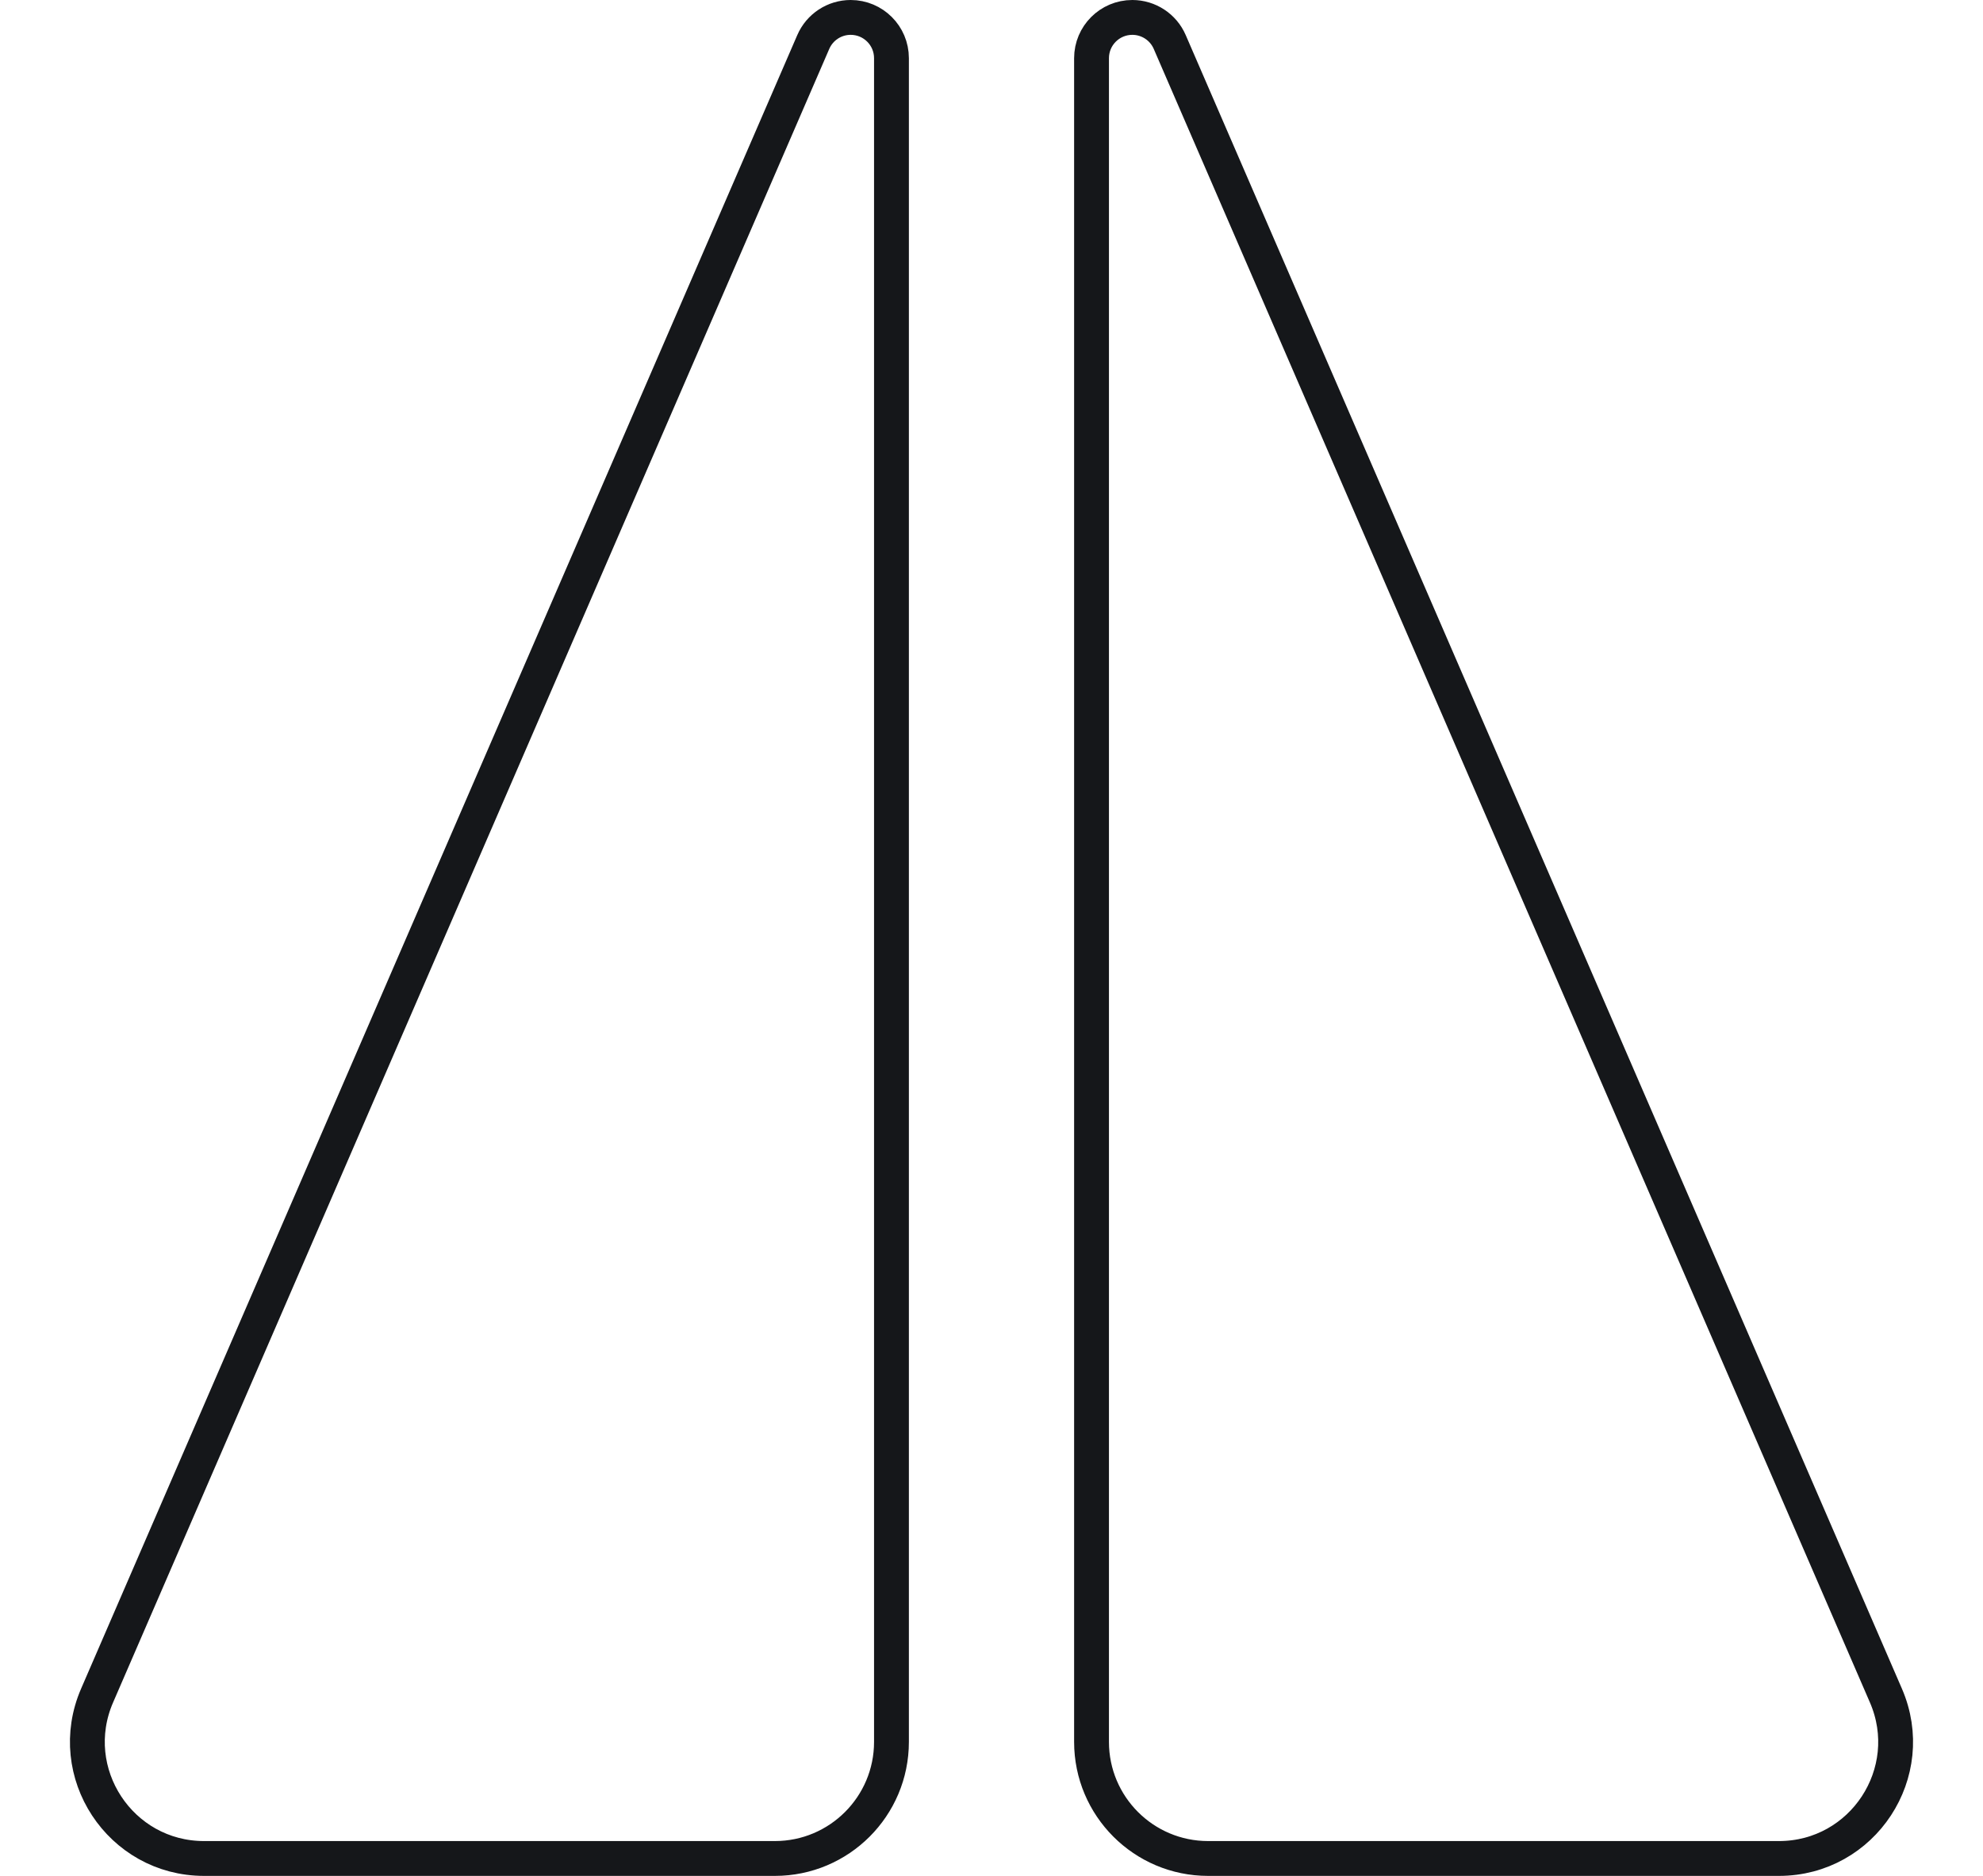
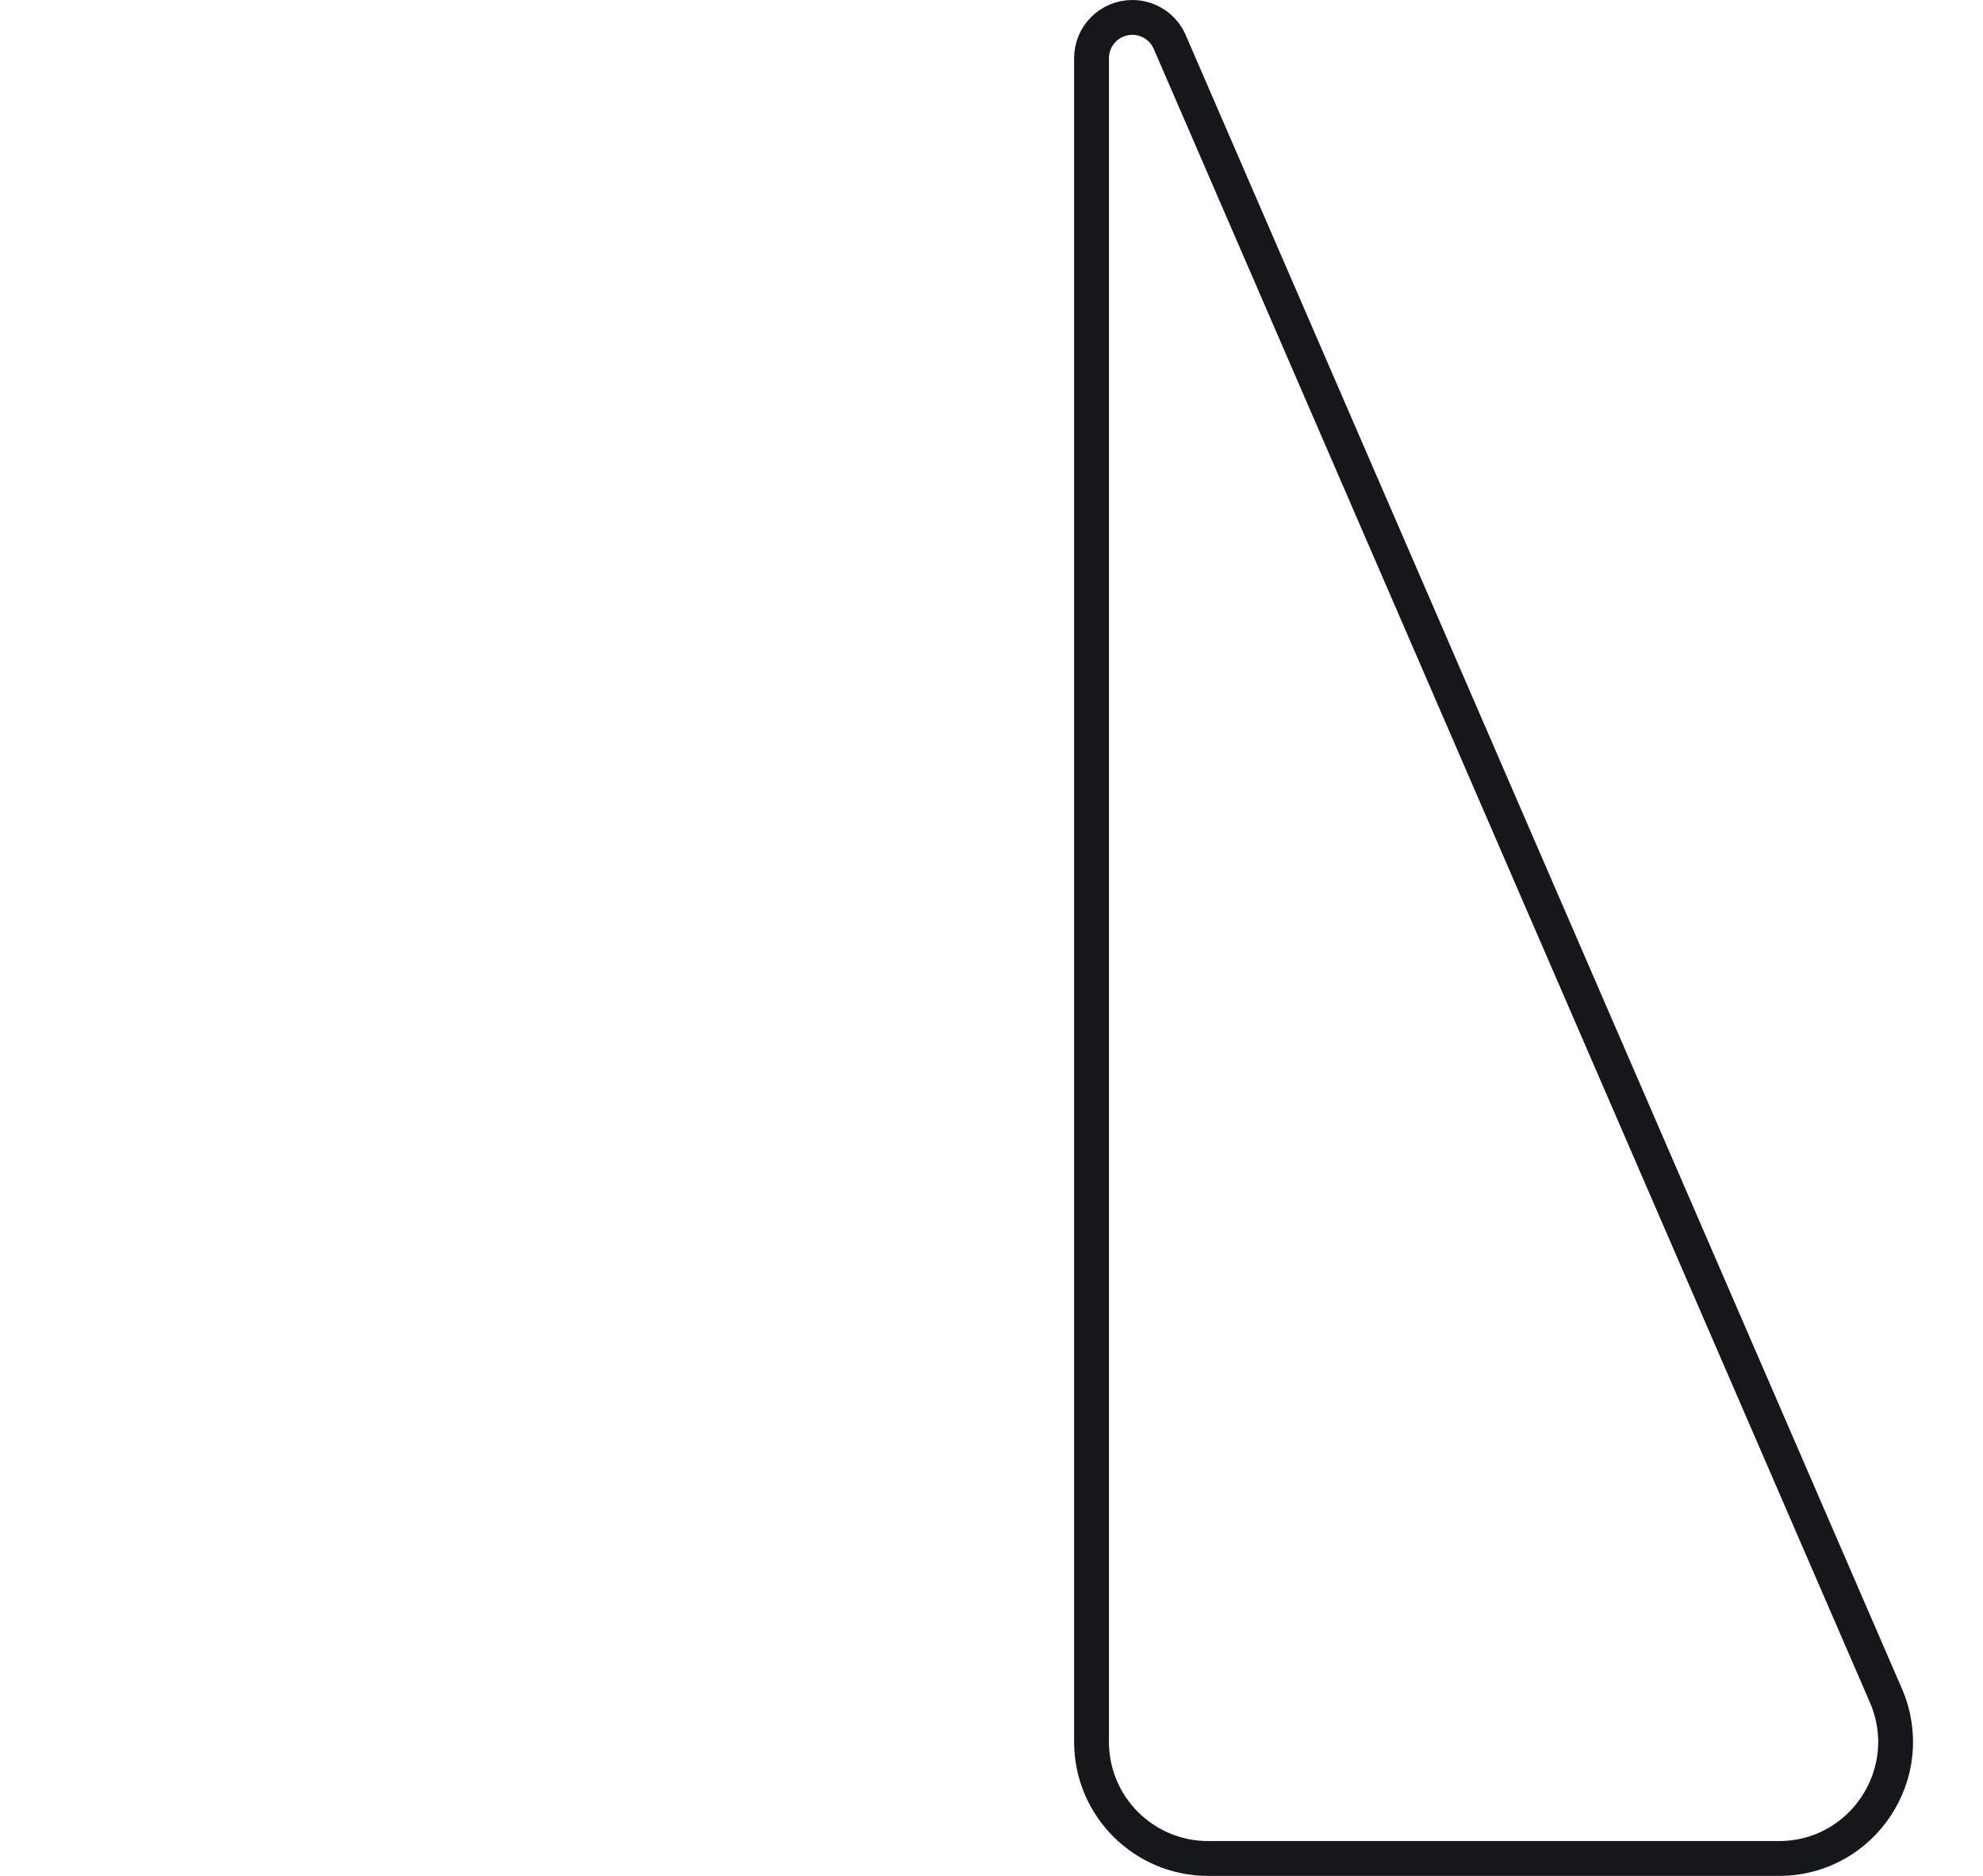
<svg xmlns="http://www.w3.org/2000/svg" width="74" height="70" viewBox="0 0 74 70" fill="none">
-   <path d="M33.267 2.171V65C33.267 67.402 31.319 69.35 28.917 69.35H7.615C4.484 69.35 2.379 66.143 3.623 63.271L30.349 1.567C30.59 1.01 31.139 0.65 31.745 0.65C32.586 0.65 33.267 1.331 33.267 2.171Z" stroke="#15171A" stroke-width="1.3" />
  <path d="M40.733 2.171V65C40.733 67.402 42.681 69.35 45.083 69.35H66.385C69.516 69.35 71.621 66.143 70.377 63.271L43.651 1.567C43.41 1.01 42.861 0.65 42.255 0.65C41.414 0.65 40.733 1.331 40.733 2.171Z" stroke="#15171A" stroke-width="1.3" />
</svg>